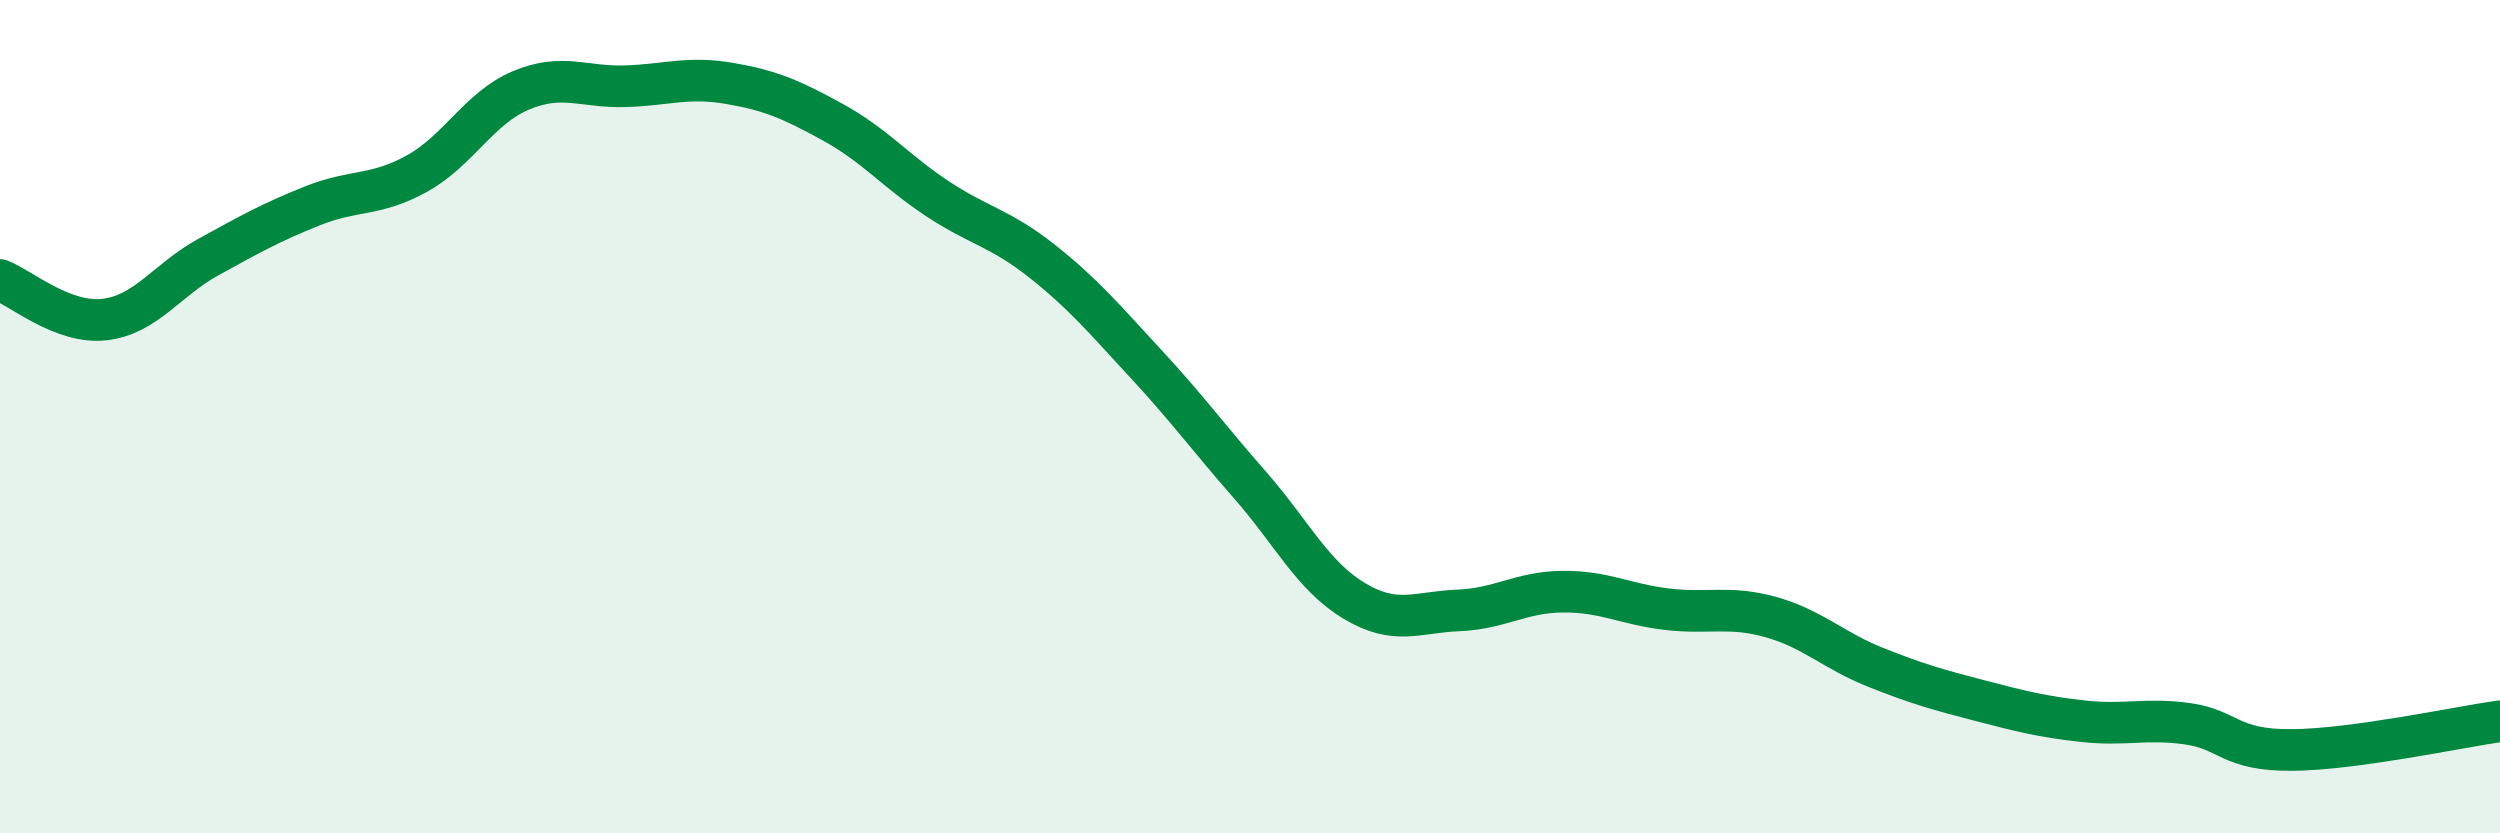
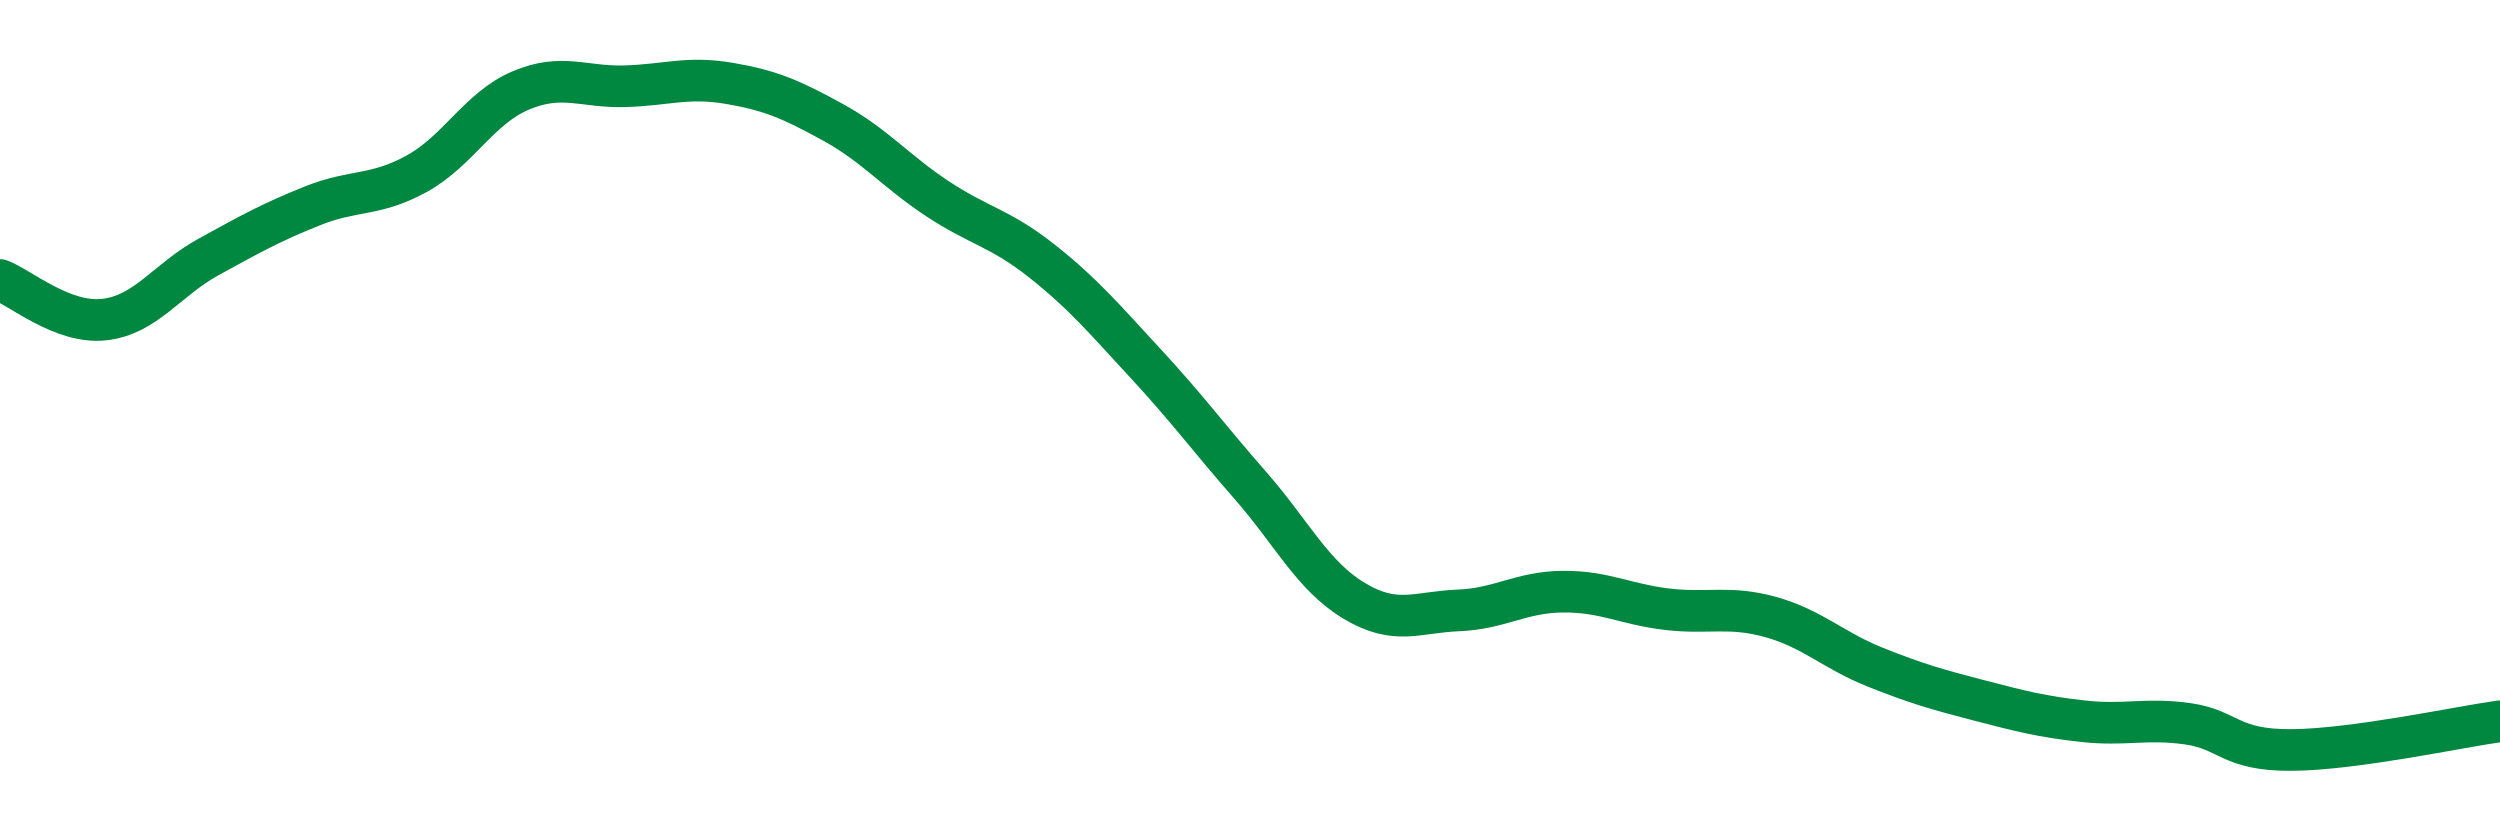
<svg xmlns="http://www.w3.org/2000/svg" width="60" height="20" viewBox="0 0 60 20">
-   <path d="M 0,6.72 C 0.5,6.91 1.5,7.78 2.5,7.67 C 3.5,7.56 4,6.72 5,6.17 C 6,5.62 6.5,5.34 7.5,4.94 C 8.5,4.54 9,4.72 10,4.17 C 11,3.62 11.5,2.59 12.5,2.17 C 13.5,1.75 14,2.1 15,2.07 C 16,2.04 16.5,1.83 17.5,2 C 18.5,2.17 19,2.39 20,2.94 C 21,3.49 21.5,4.11 22.5,4.77 C 23.5,5.43 24,5.47 25,6.26 C 26,7.05 26.5,7.65 27.5,8.73 C 28.5,9.81 29,10.5 30,11.64 C 31,12.78 31.5,13.82 32.5,14.42 C 33.5,15.02 34,14.69 35,14.65 C 36,14.61 36.5,14.21 37.5,14.2 C 38.5,14.19 39,14.5 40,14.62 C 41,14.74 41.5,14.53 42.5,14.81 C 43.5,15.09 44,15.61 45,16.01 C 46,16.41 46.5,16.55 47.5,16.81 C 48.5,17.07 49,17.2 50,17.31 C 51,17.42 51.5,17.23 52.5,17.37 C 53.5,17.51 53.5,18.01 55,18 C 56.5,17.99 59,17.45 60,17.31L60 20L0 20Z" fill="#008740" opacity="0.1" stroke-linecap="round" stroke-linejoin="round" />
  <path d="M 0,6.72 C 0.5,6.91 1.5,7.78 2.5,7.67 C 3.5,7.56 4,6.72 5,6.17 C 6,5.62 6.5,5.34 7.5,4.94 C 8.5,4.54 9,4.72 10,4.17 C 11,3.62 11.5,2.59 12.5,2.17 C 13.5,1.75 14,2.1 15,2.07 C 16,2.04 16.5,1.83 17.5,2 C 18.5,2.17 19,2.39 20,2.94 C 21,3.49 21.5,4.11 22.5,4.77 C 23.5,5.43 24,5.47 25,6.26 C 26,7.05 26.5,7.65 27.5,8.73 C 28.5,9.81 29,10.5 30,11.64 C 31,12.78 31.5,13.82 32.5,14.42 C 33.5,15.02 34,14.69 35,14.65 C 36,14.61 36.5,14.21 37.5,14.2 C 38.5,14.19 39,14.5 40,14.62 C 41,14.74 41.5,14.53 42.5,14.81 C 43.5,15.09 44,15.61 45,16.01 C 46,16.41 46.5,16.55 47.5,16.81 C 48.5,17.07 49,17.2 50,17.31 C 51,17.42 51.5,17.23 52.5,17.37 C 53.5,17.51 53.5,18.01 55,18 C 56.5,17.99 59,17.45 60,17.31" stroke="#008740" stroke-width="1" fill="none" stroke-linecap="round" stroke-linejoin="round" />
</svg>